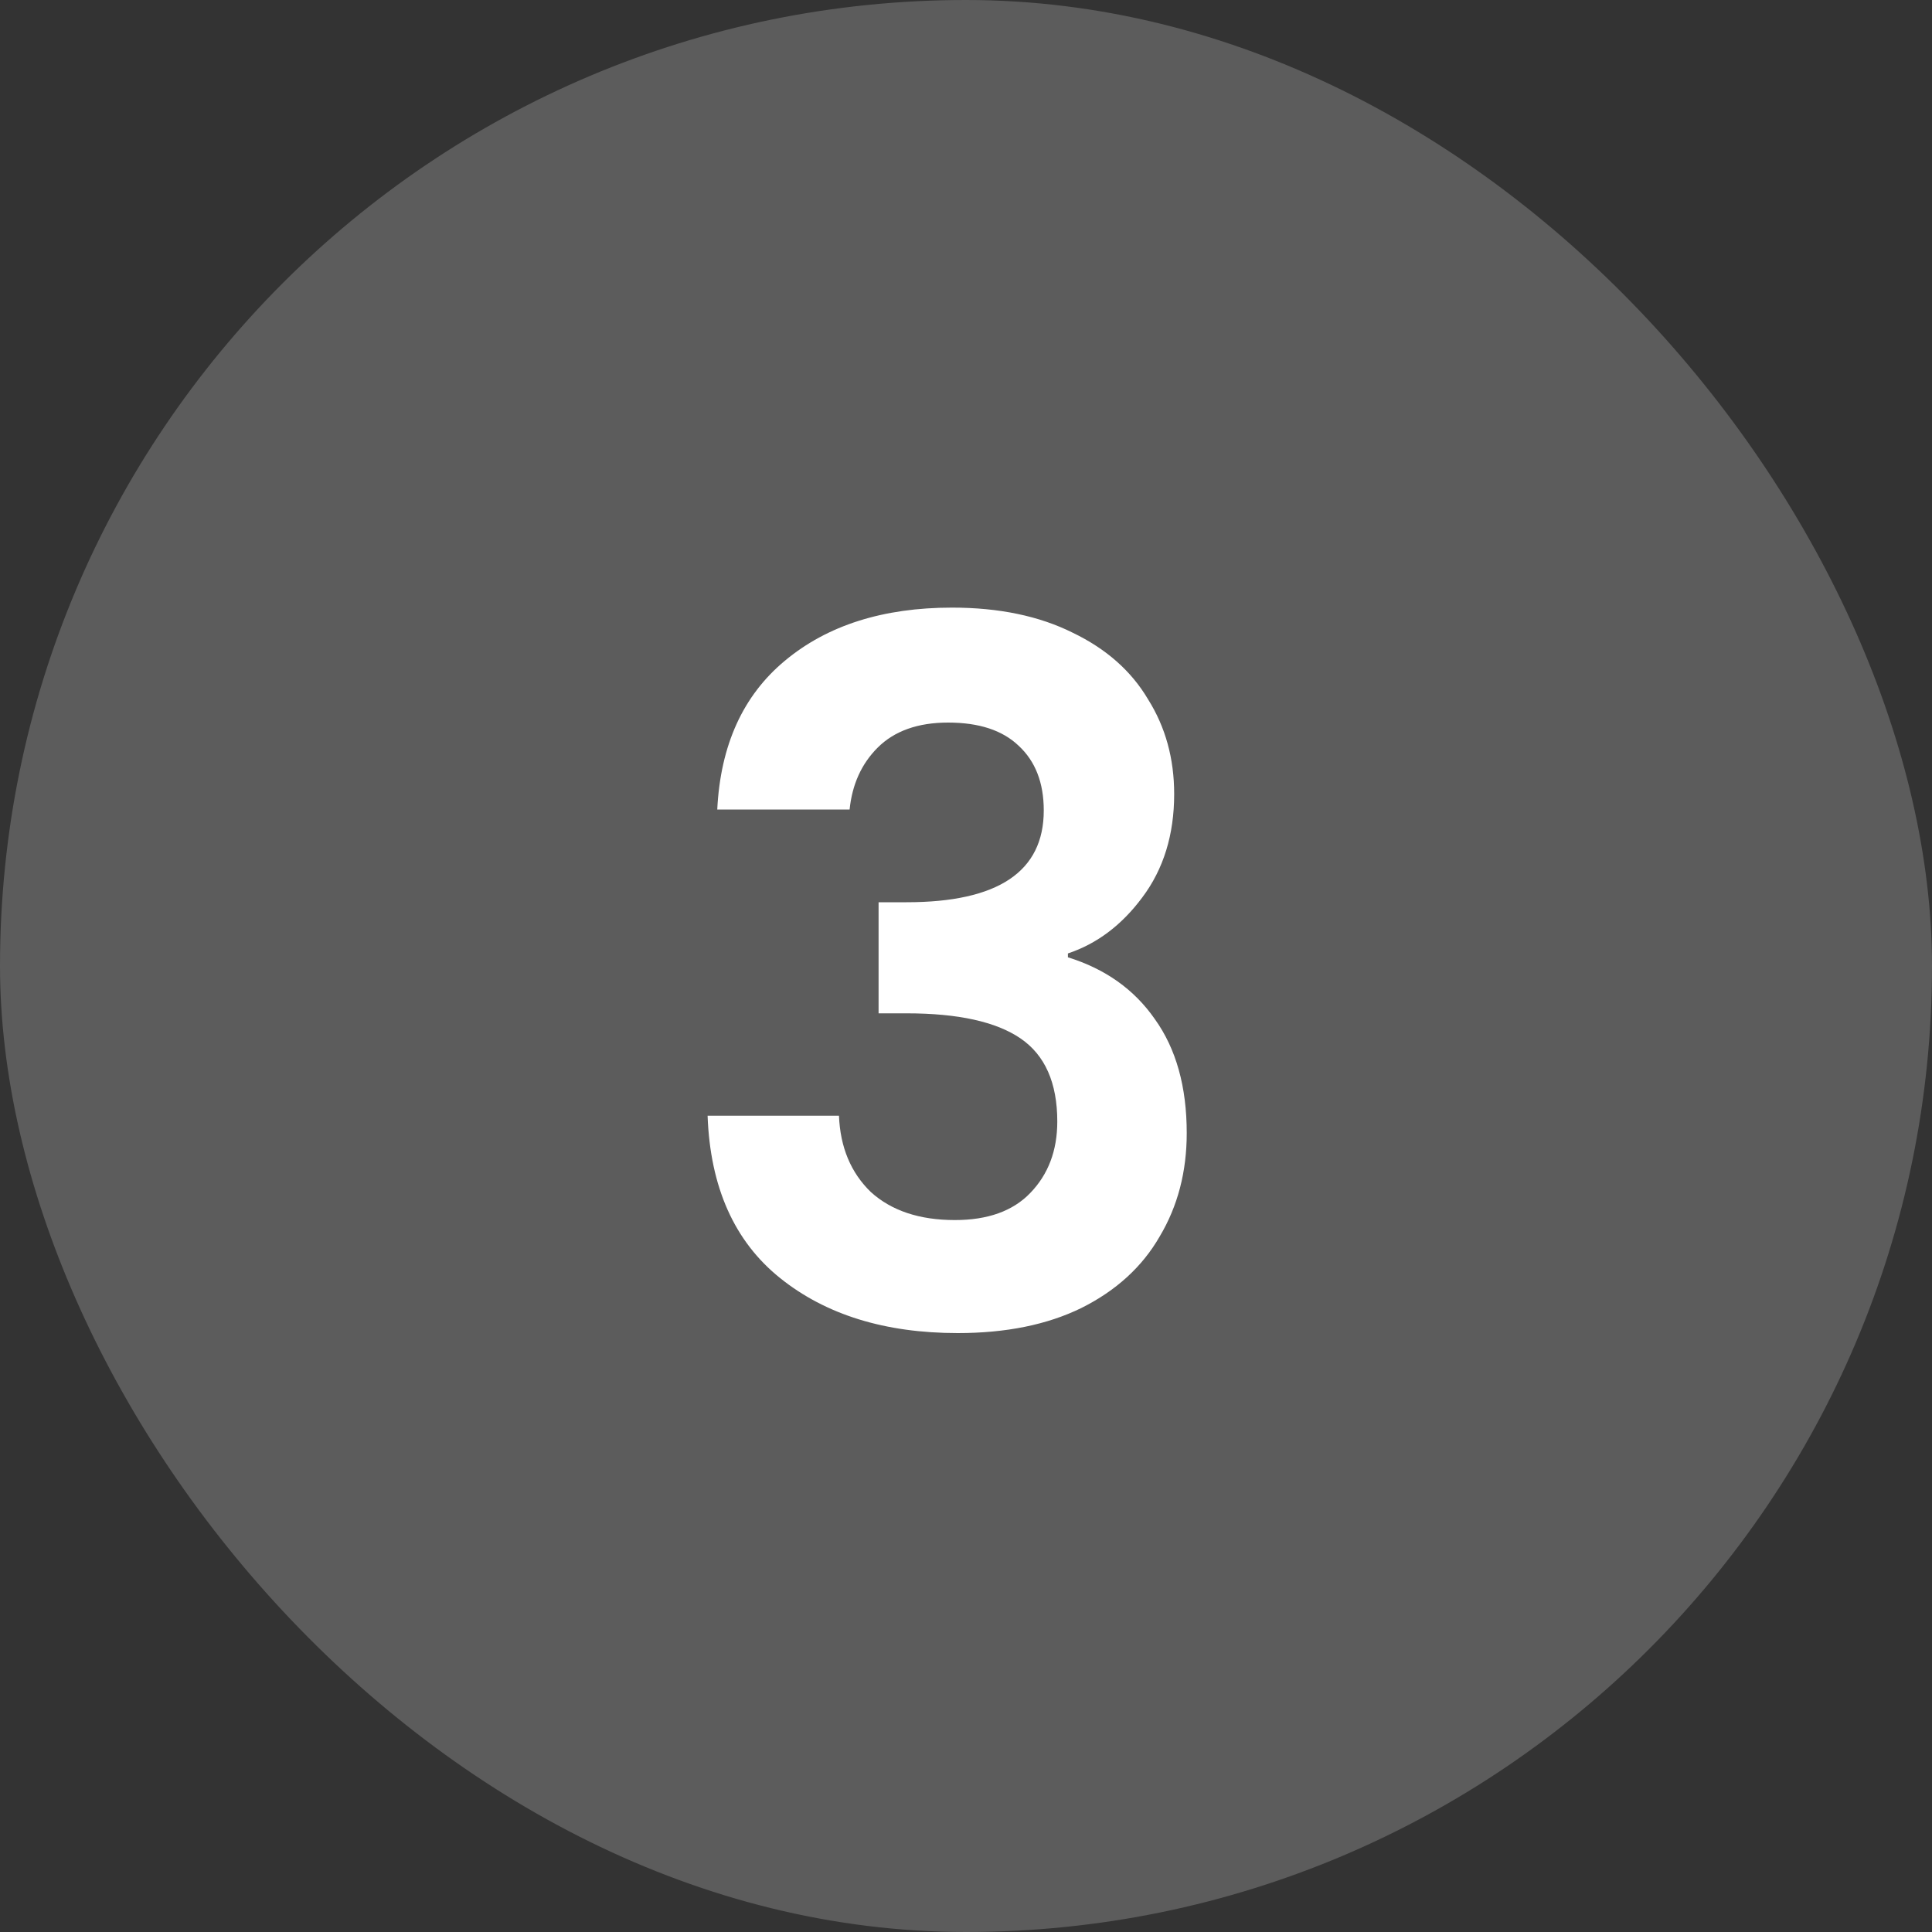
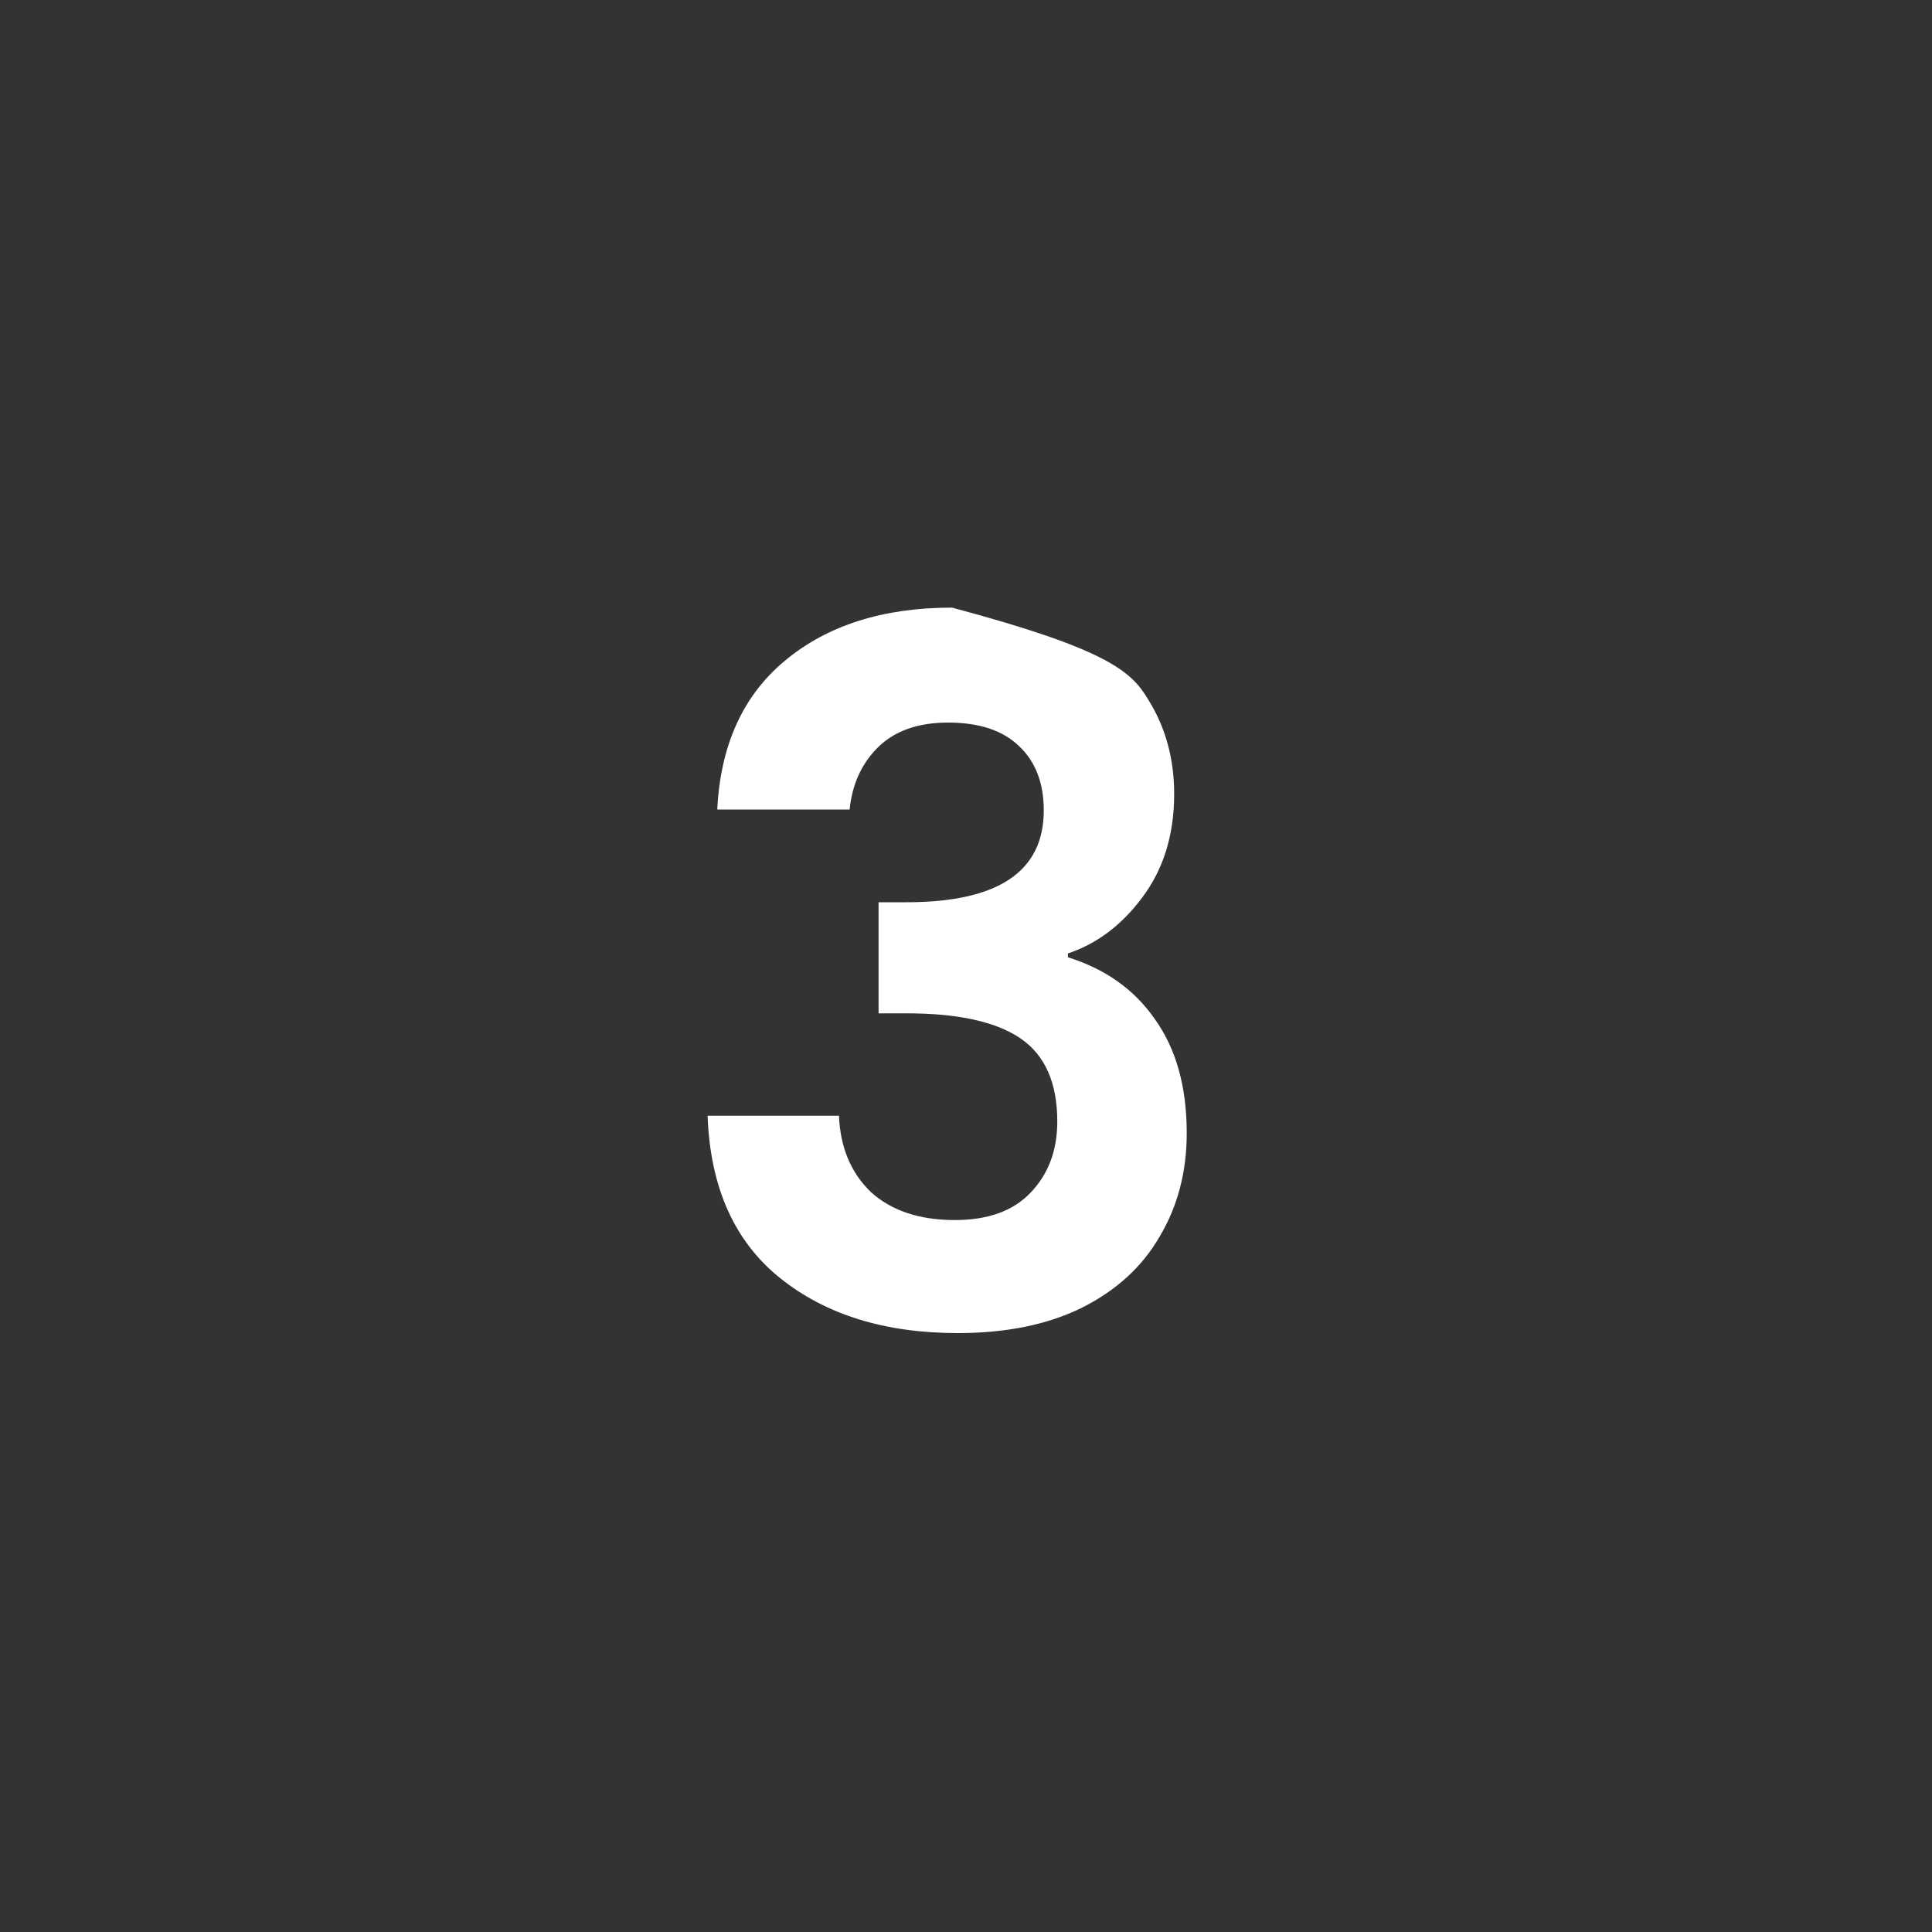
<svg xmlns="http://www.w3.org/2000/svg" fill="none" viewBox="0 0 32 32" height="32" width="32">
  <rect x="0" y="0" width="32" height="32" fill="#333333" stroke="none" />
-   <rect fill-opacity="0.2" fill="white" rx="16" height="32" width="32" />
-   <path fill="white" d="M11.88 13.408C11.933 12.341 12.307 11.52 13 10.944C13.704 10.357 14.627 10.064 15.768 10.064C16.547 10.064 17.213 10.203 17.768 10.48C18.323 10.747 18.739 11.115 19.016 11.584C19.304 12.043 19.448 12.565 19.448 13.152C19.448 13.824 19.272 14.395 18.92 14.864C18.579 15.323 18.168 15.632 17.688 15.792V15.856C18.307 16.048 18.787 16.389 19.128 16.88C19.48 17.371 19.656 18 19.656 18.768C19.656 19.408 19.507 19.979 19.208 20.48C18.92 20.981 18.488 21.376 17.912 21.664C17.347 21.941 16.664 22.08 15.864 22.08C14.659 22.08 13.677 21.776 12.92 21.168C12.163 20.56 11.763 19.664 11.72 18.48H13.896C13.917 19.003 14.093 19.424 14.424 19.744C14.765 20.053 15.229 20.208 15.816 20.208C16.36 20.208 16.776 20.059 17.064 19.76C17.363 19.451 17.512 19.056 17.512 18.576C17.512 17.936 17.309 17.477 16.904 17.2C16.499 16.923 15.869 16.784 15.016 16.784H14.552V14.944H15.016C16.531 14.944 17.288 14.437 17.288 13.424C17.288 12.965 17.149 12.608 16.872 12.352C16.605 12.096 16.216 11.968 15.704 11.968C15.203 11.968 14.813 12.107 14.536 12.384C14.269 12.651 14.115 12.992 14.072 13.408H11.88Z" />
+   <path fill="white" d="M11.88 13.408C11.933 12.341 12.307 11.52 13 10.944C13.704 10.357 14.627 10.064 15.768 10.064C18.323 10.747 18.739 11.115 19.016 11.584C19.304 12.043 19.448 12.565 19.448 13.152C19.448 13.824 19.272 14.395 18.92 14.864C18.579 15.323 18.168 15.632 17.688 15.792V15.856C18.307 16.048 18.787 16.389 19.128 16.88C19.48 17.371 19.656 18 19.656 18.768C19.656 19.408 19.507 19.979 19.208 20.48C18.92 20.981 18.488 21.376 17.912 21.664C17.347 21.941 16.664 22.08 15.864 22.08C14.659 22.08 13.677 21.776 12.92 21.168C12.163 20.56 11.763 19.664 11.72 18.48H13.896C13.917 19.003 14.093 19.424 14.424 19.744C14.765 20.053 15.229 20.208 15.816 20.208C16.36 20.208 16.776 20.059 17.064 19.76C17.363 19.451 17.512 19.056 17.512 18.576C17.512 17.936 17.309 17.477 16.904 17.2C16.499 16.923 15.869 16.784 15.016 16.784H14.552V14.944H15.016C16.531 14.944 17.288 14.437 17.288 13.424C17.288 12.965 17.149 12.608 16.872 12.352C16.605 12.096 16.216 11.968 15.704 11.968C15.203 11.968 14.813 12.107 14.536 12.384C14.269 12.651 14.115 12.992 14.072 13.408H11.88Z" />
</svg>